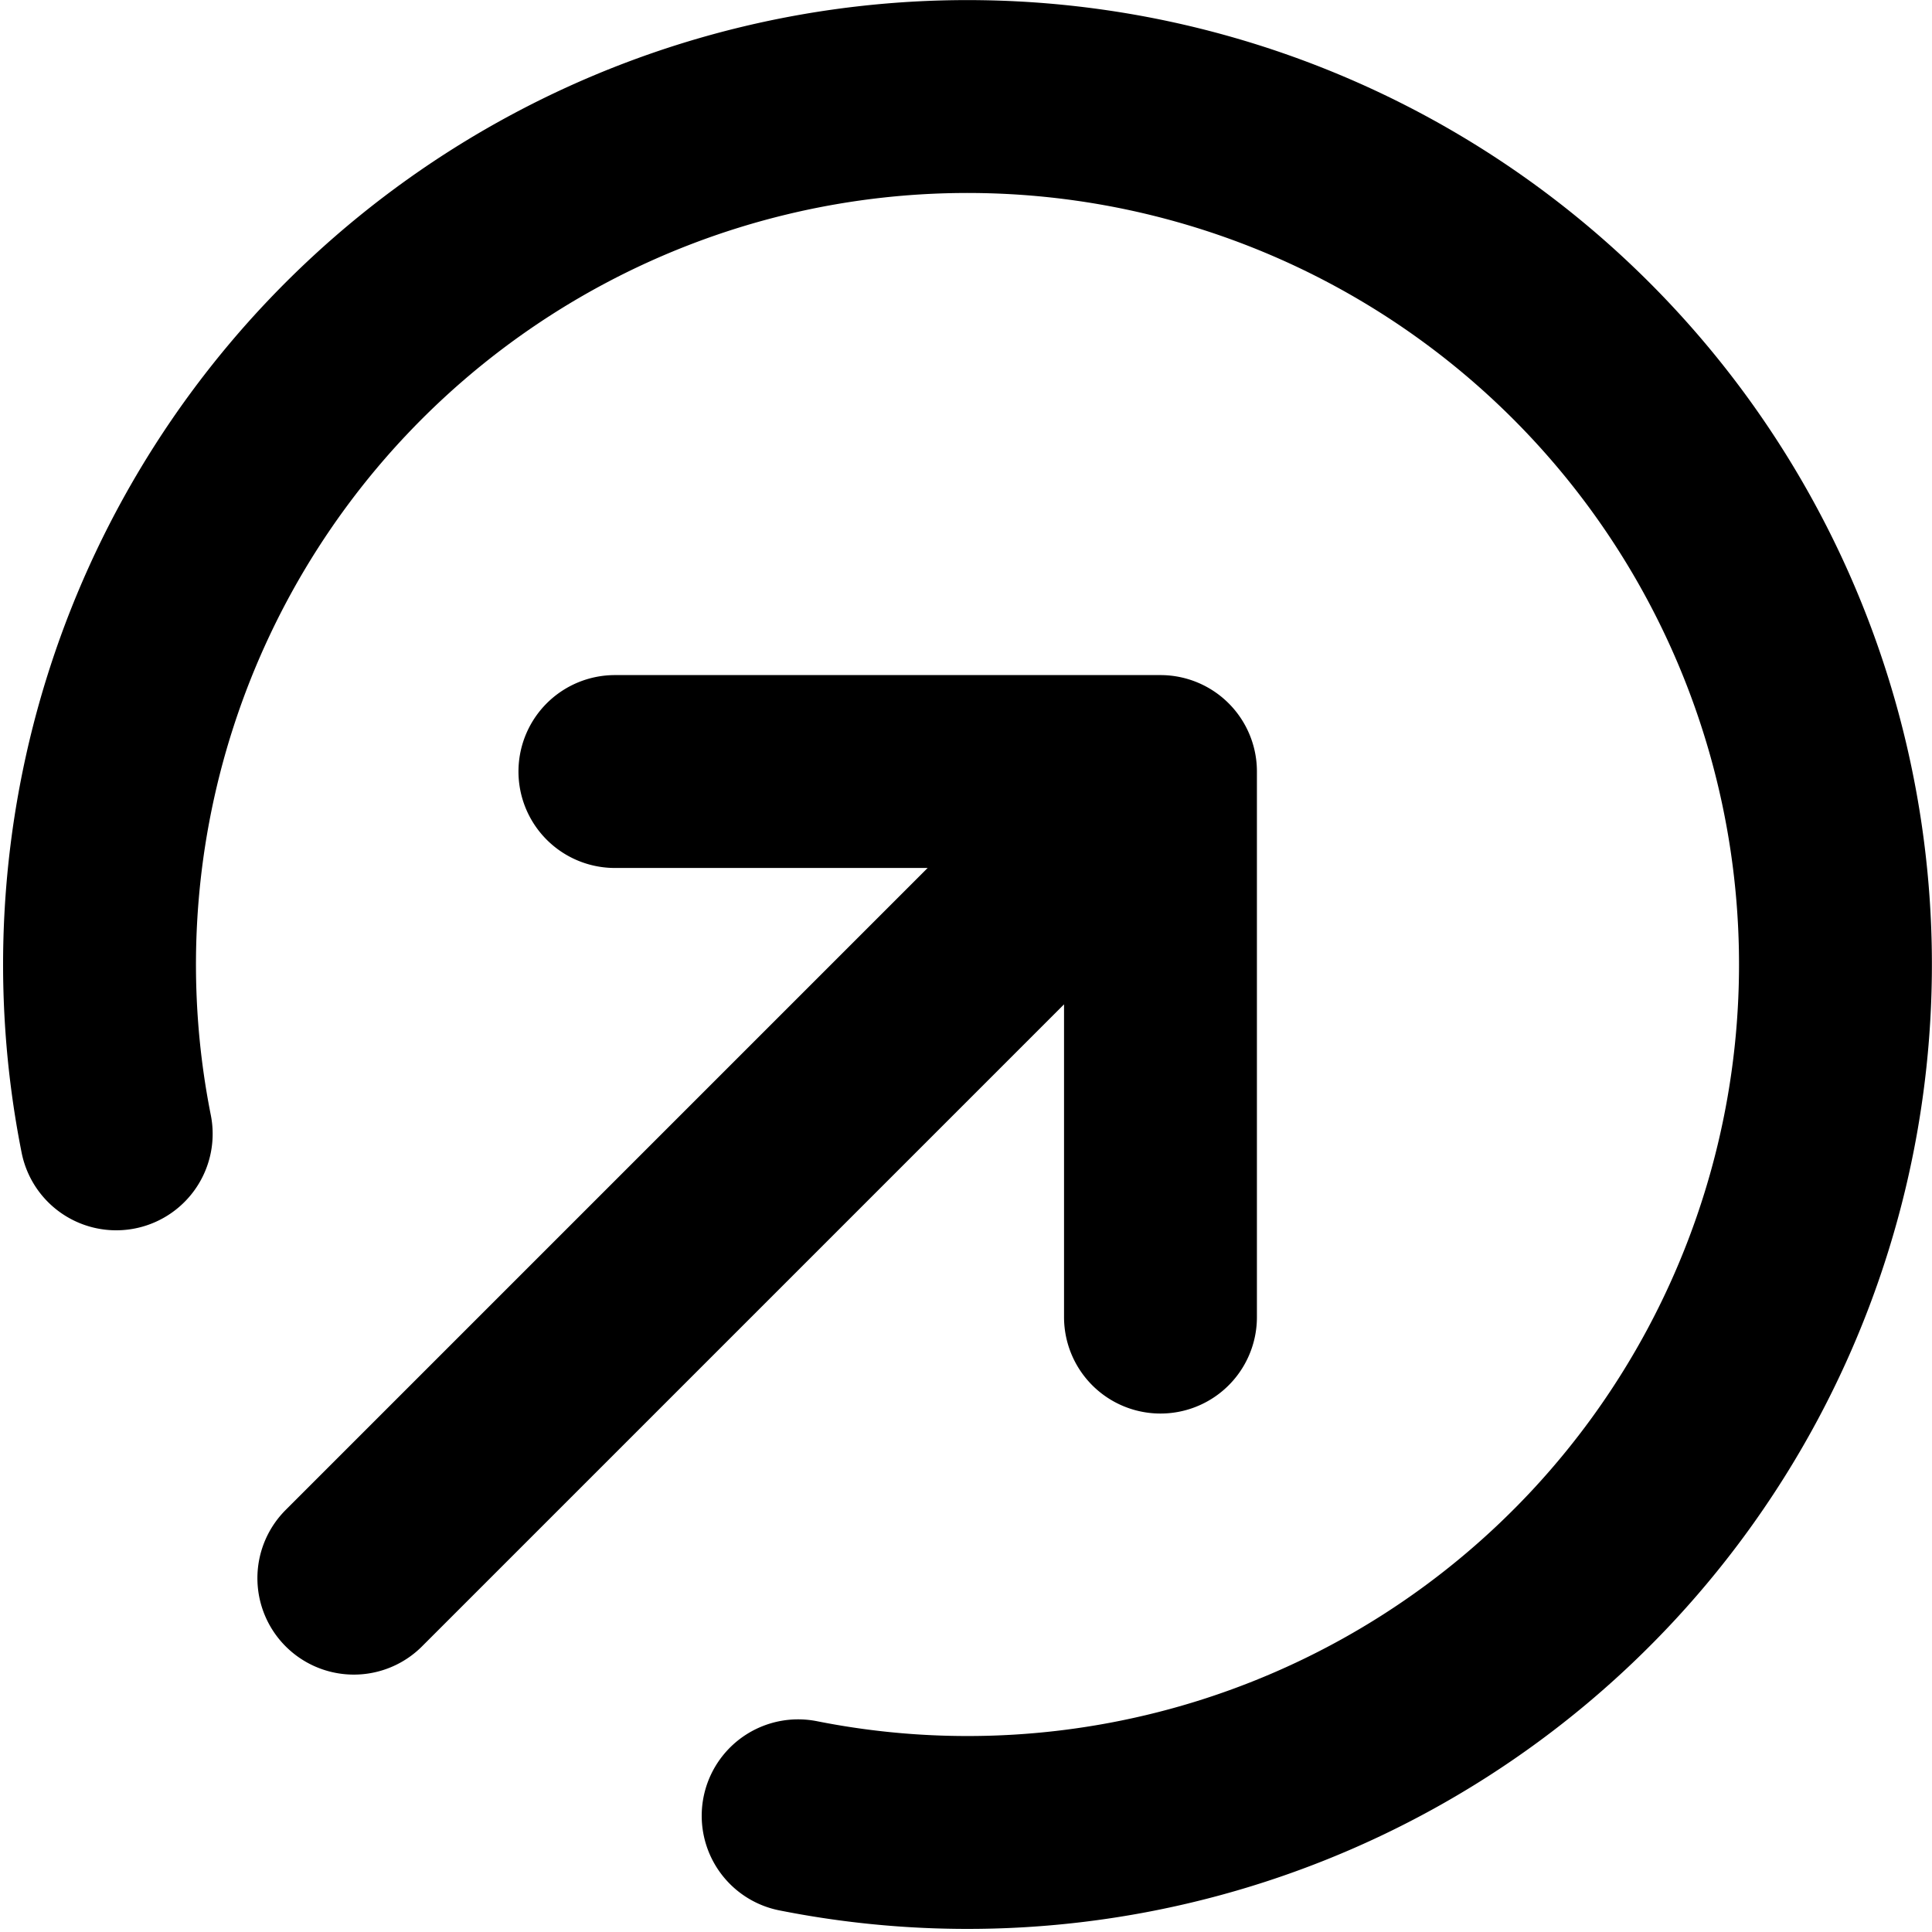
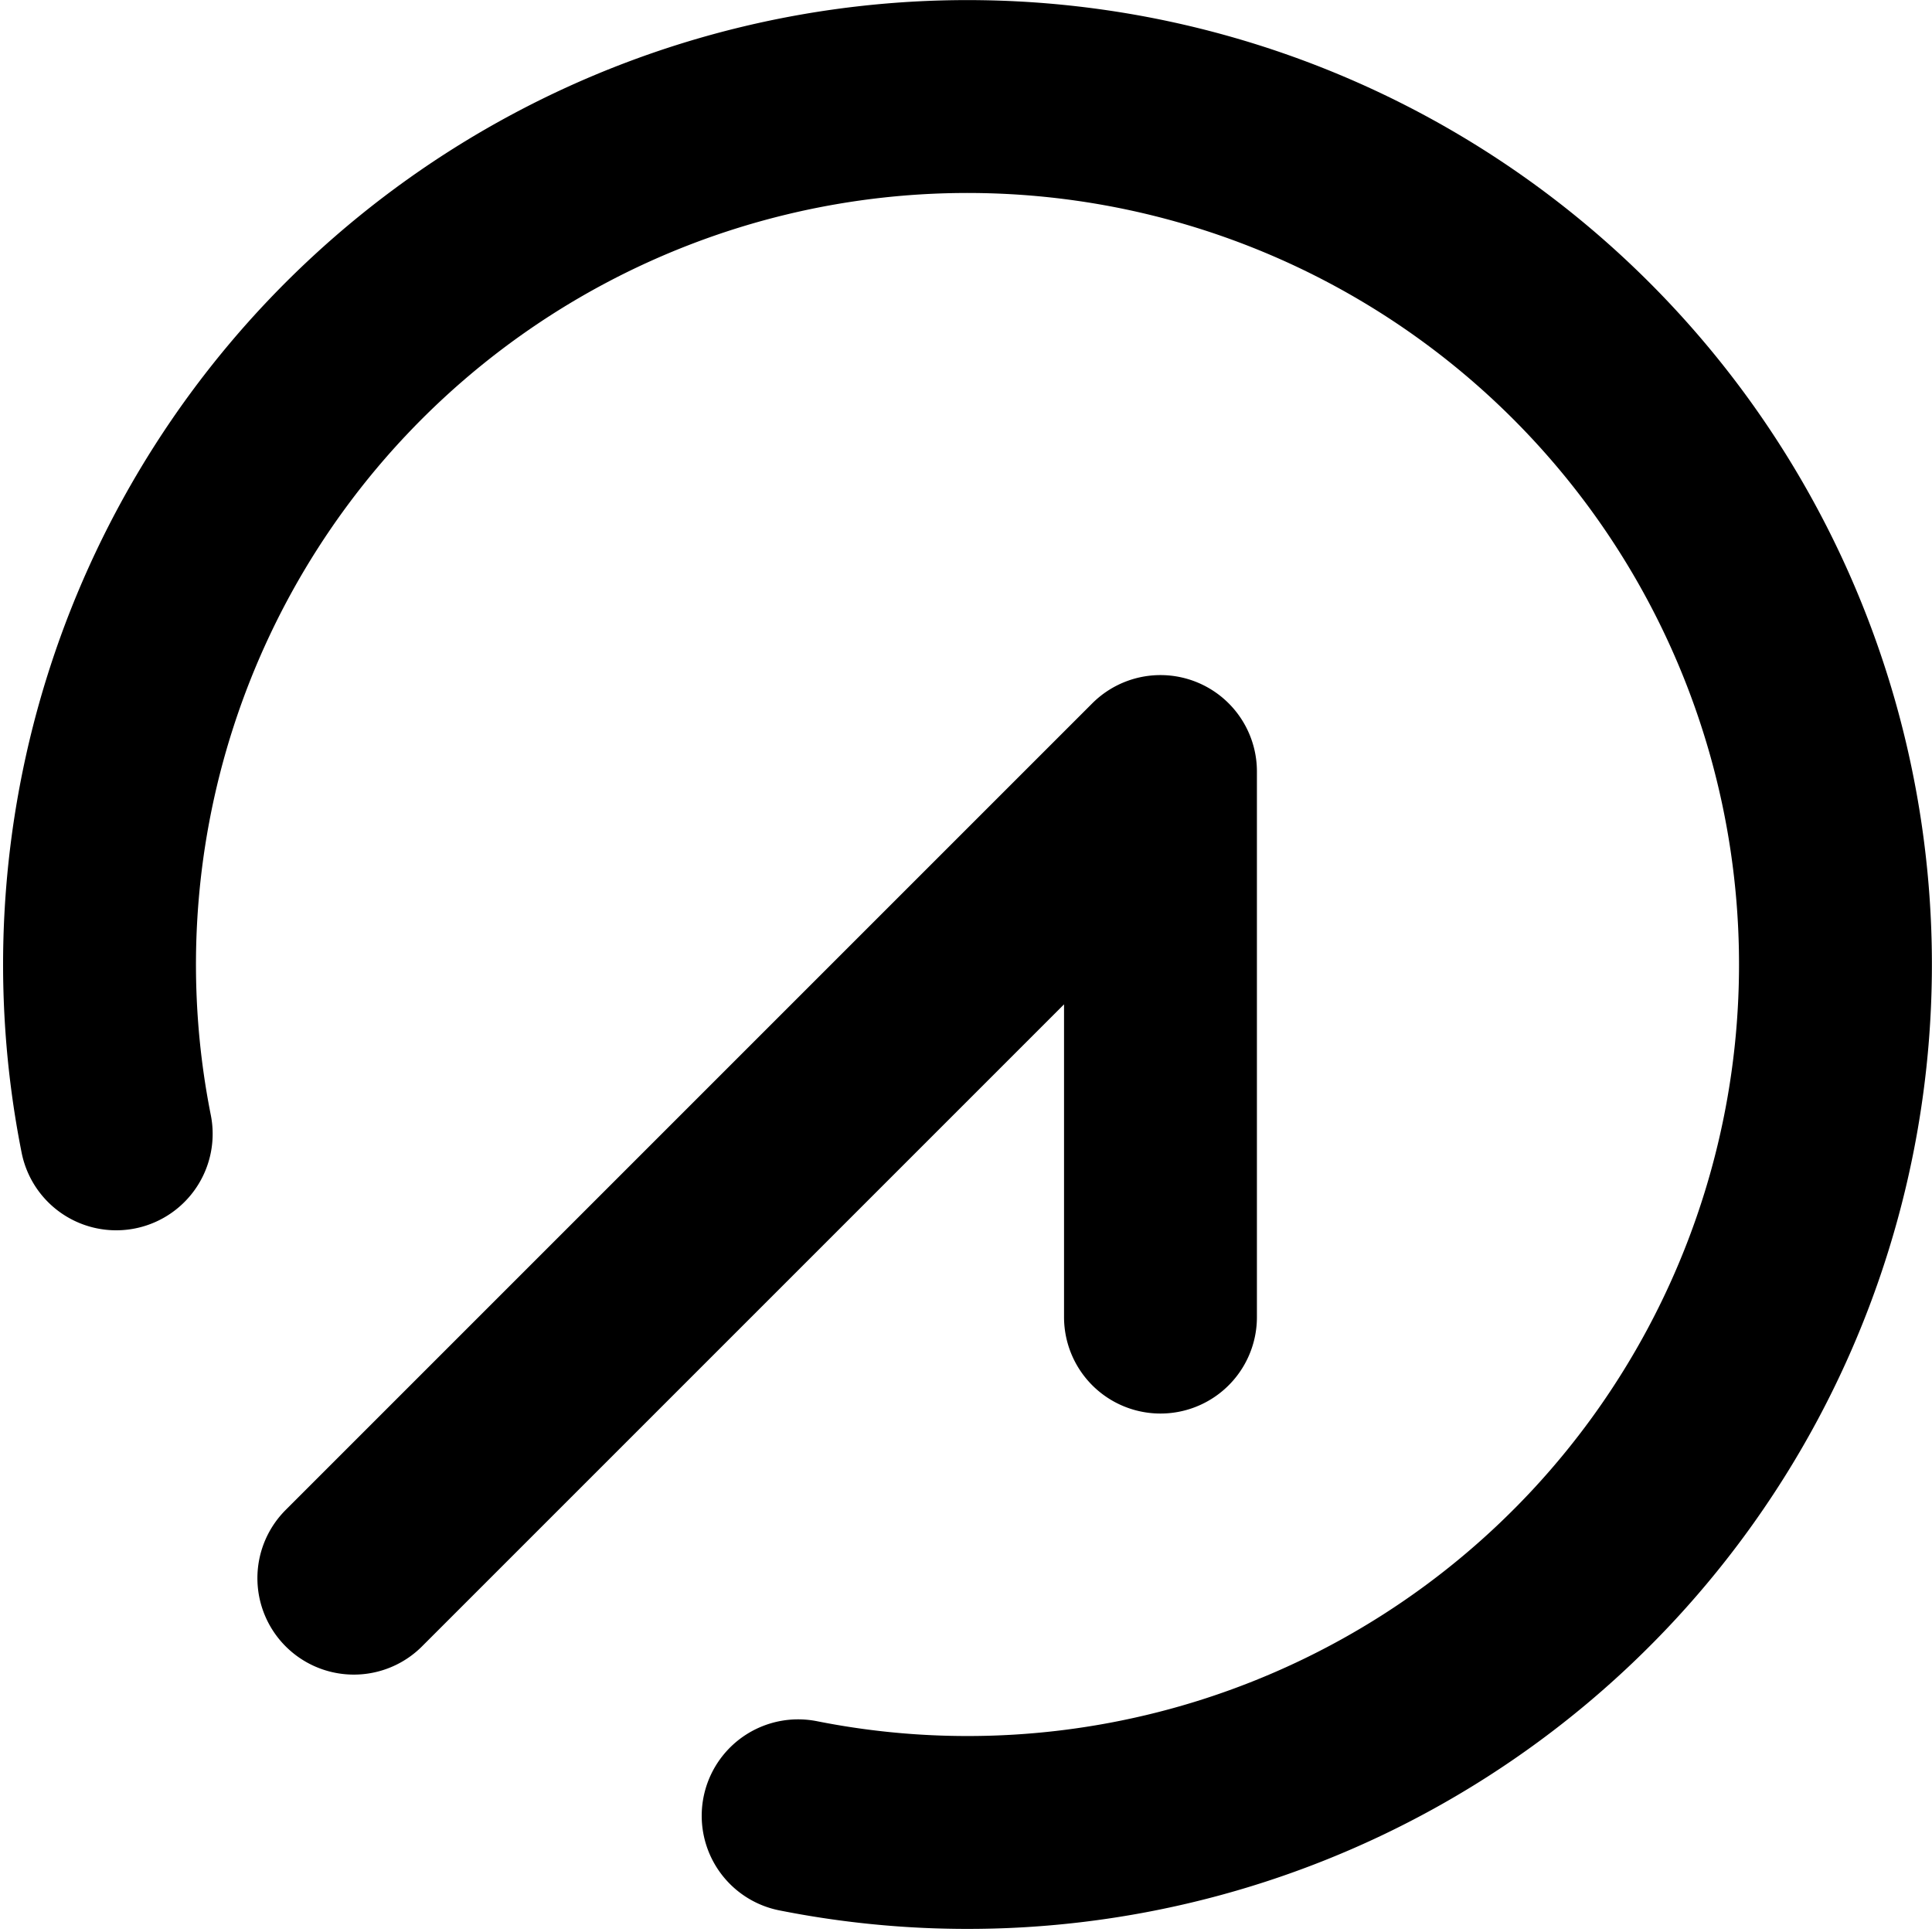
<svg xmlns="http://www.w3.org/2000/svg" width="20.033" height="20.033" viewBox="0 0 20.033 20.033">
-   <path id="button-black" d="M14,15.657V10m0,0H8.343M14,10,5.636,18.364m4.607,2.464a9,9,0,1,0-7.071-7.071" transform="translate(-1.967 -2)" fill="none" stroke="#000" stroke-linecap="round" stroke-linejoin="round" stroke-width="2" />
+   <path id="button-black" d="M14,15.657V10m0,0M14,10,5.636,18.364m4.607,2.464a9,9,0,1,0-7.071-7.071" transform="translate(-1.967 -2)" fill="none" stroke="#000" stroke-linecap="round" stroke-linejoin="round" stroke-width="2" />
</svg>